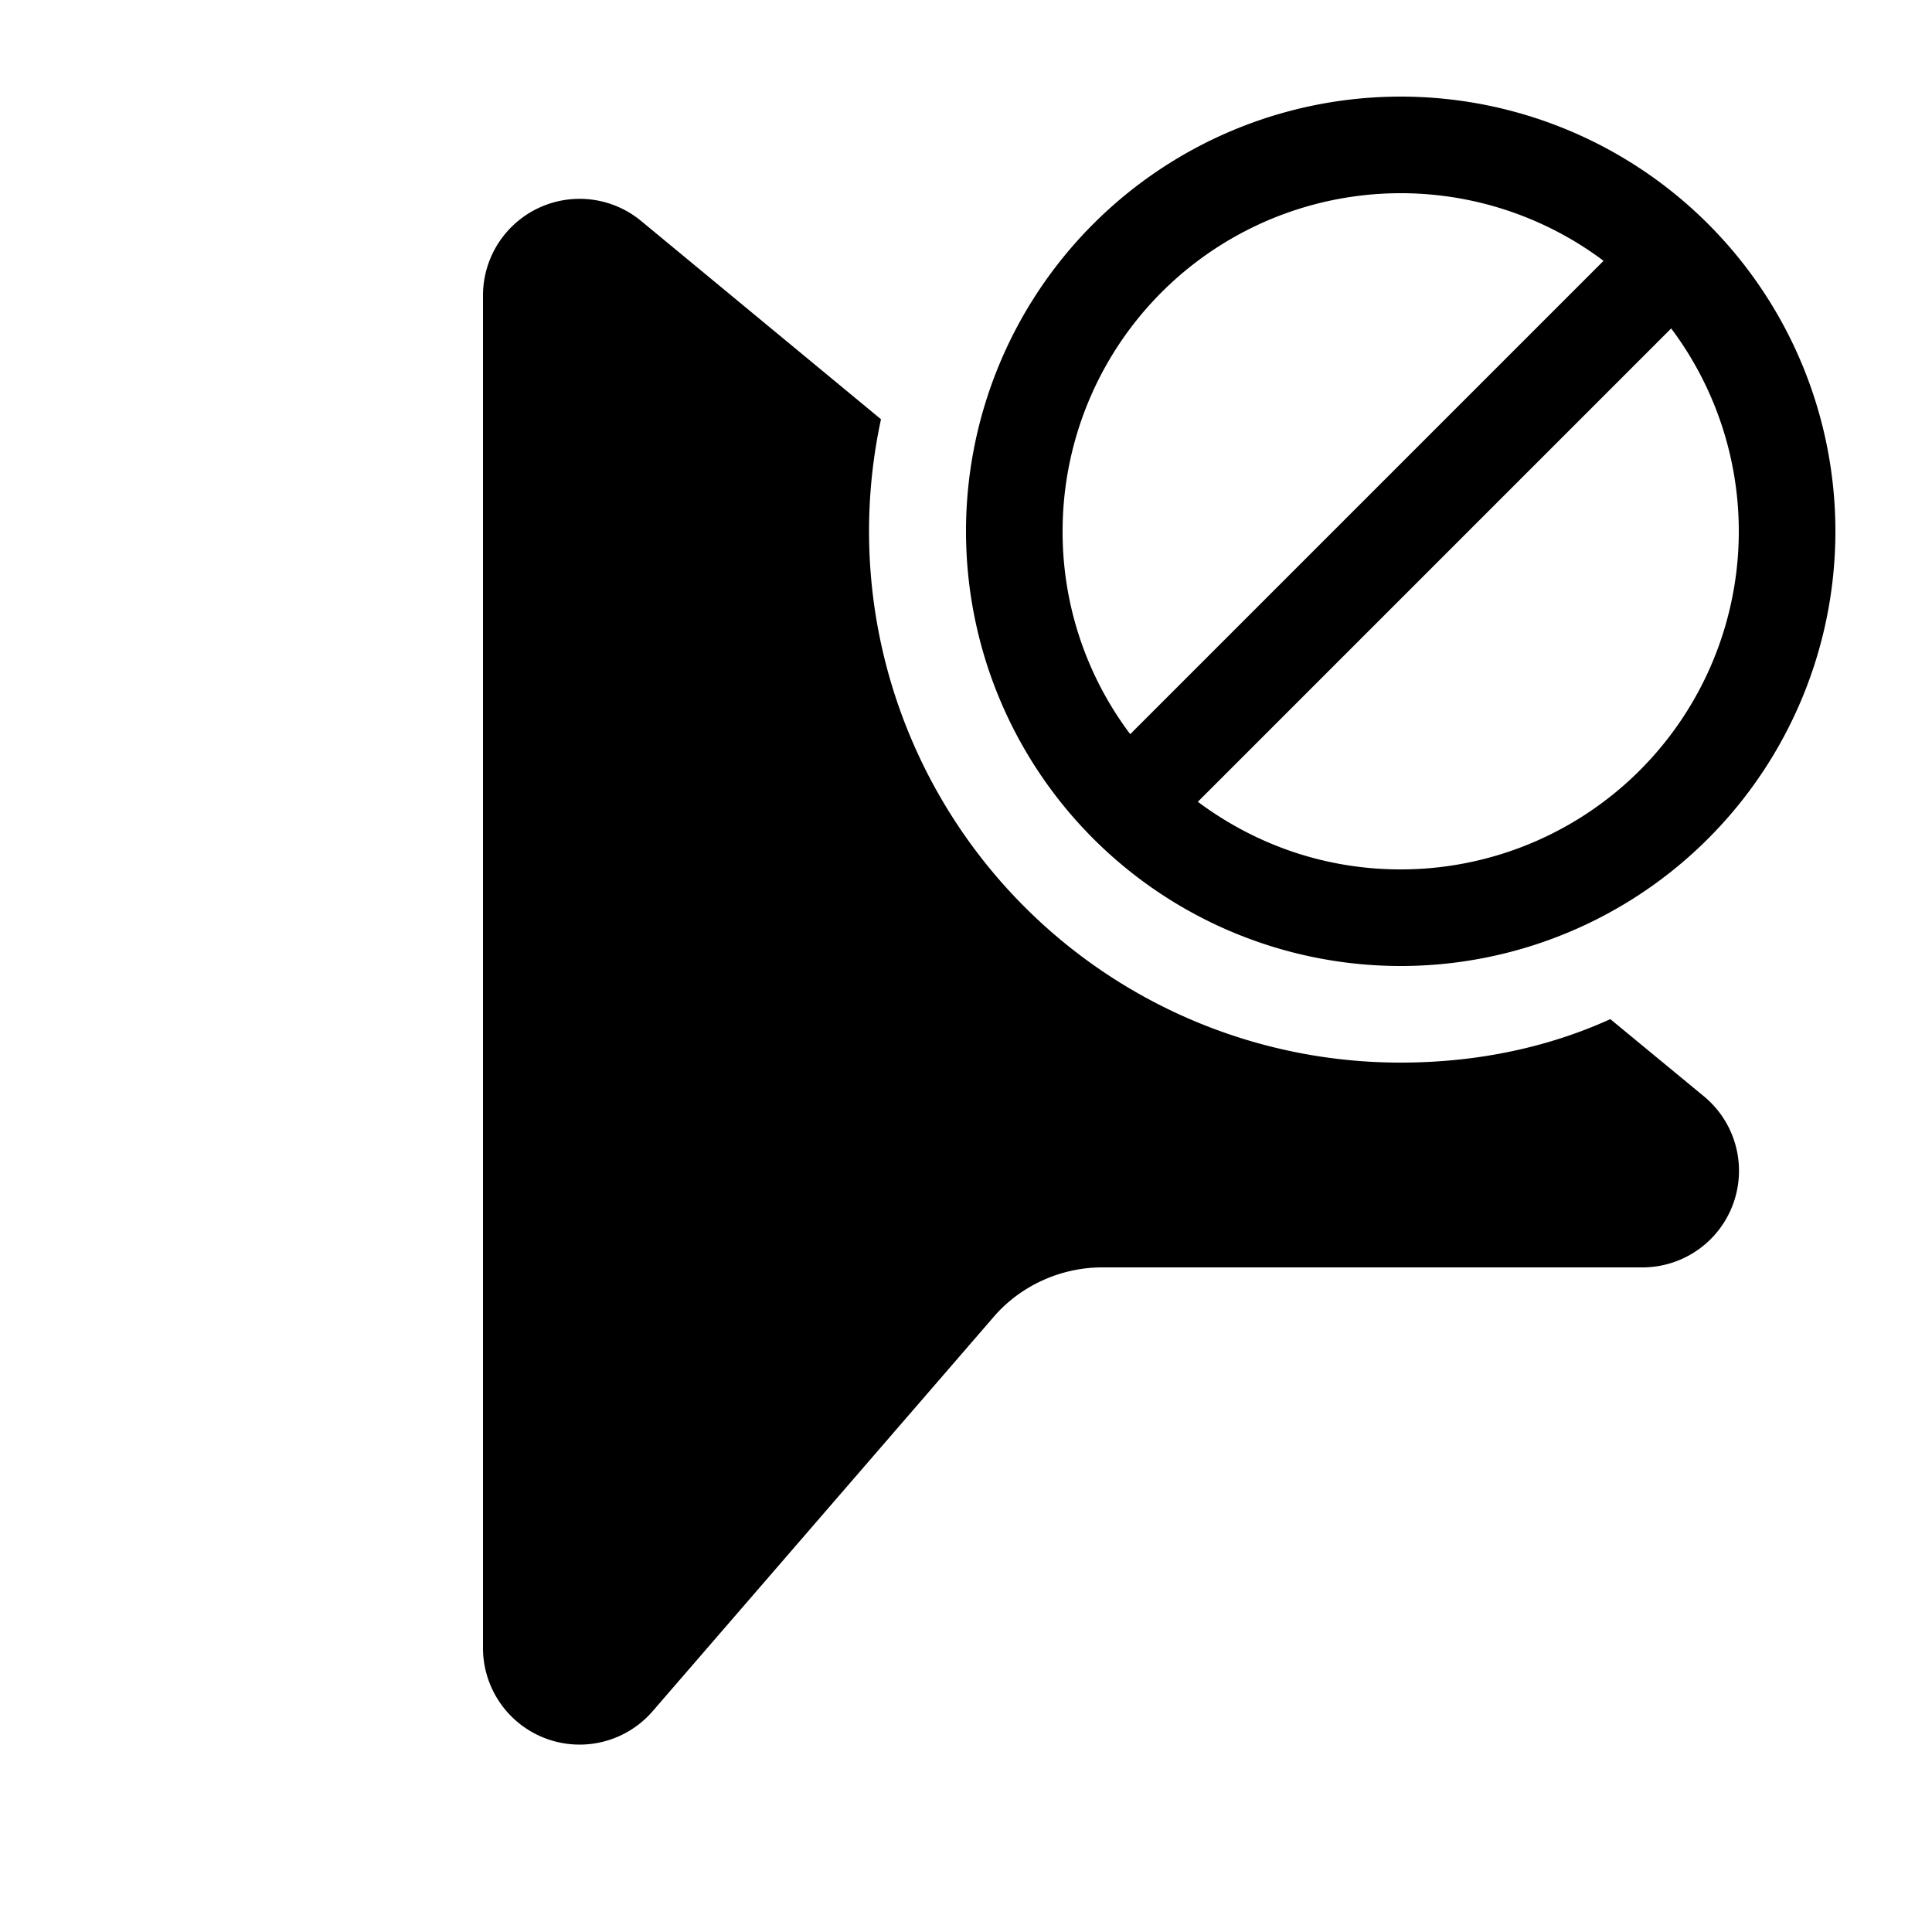
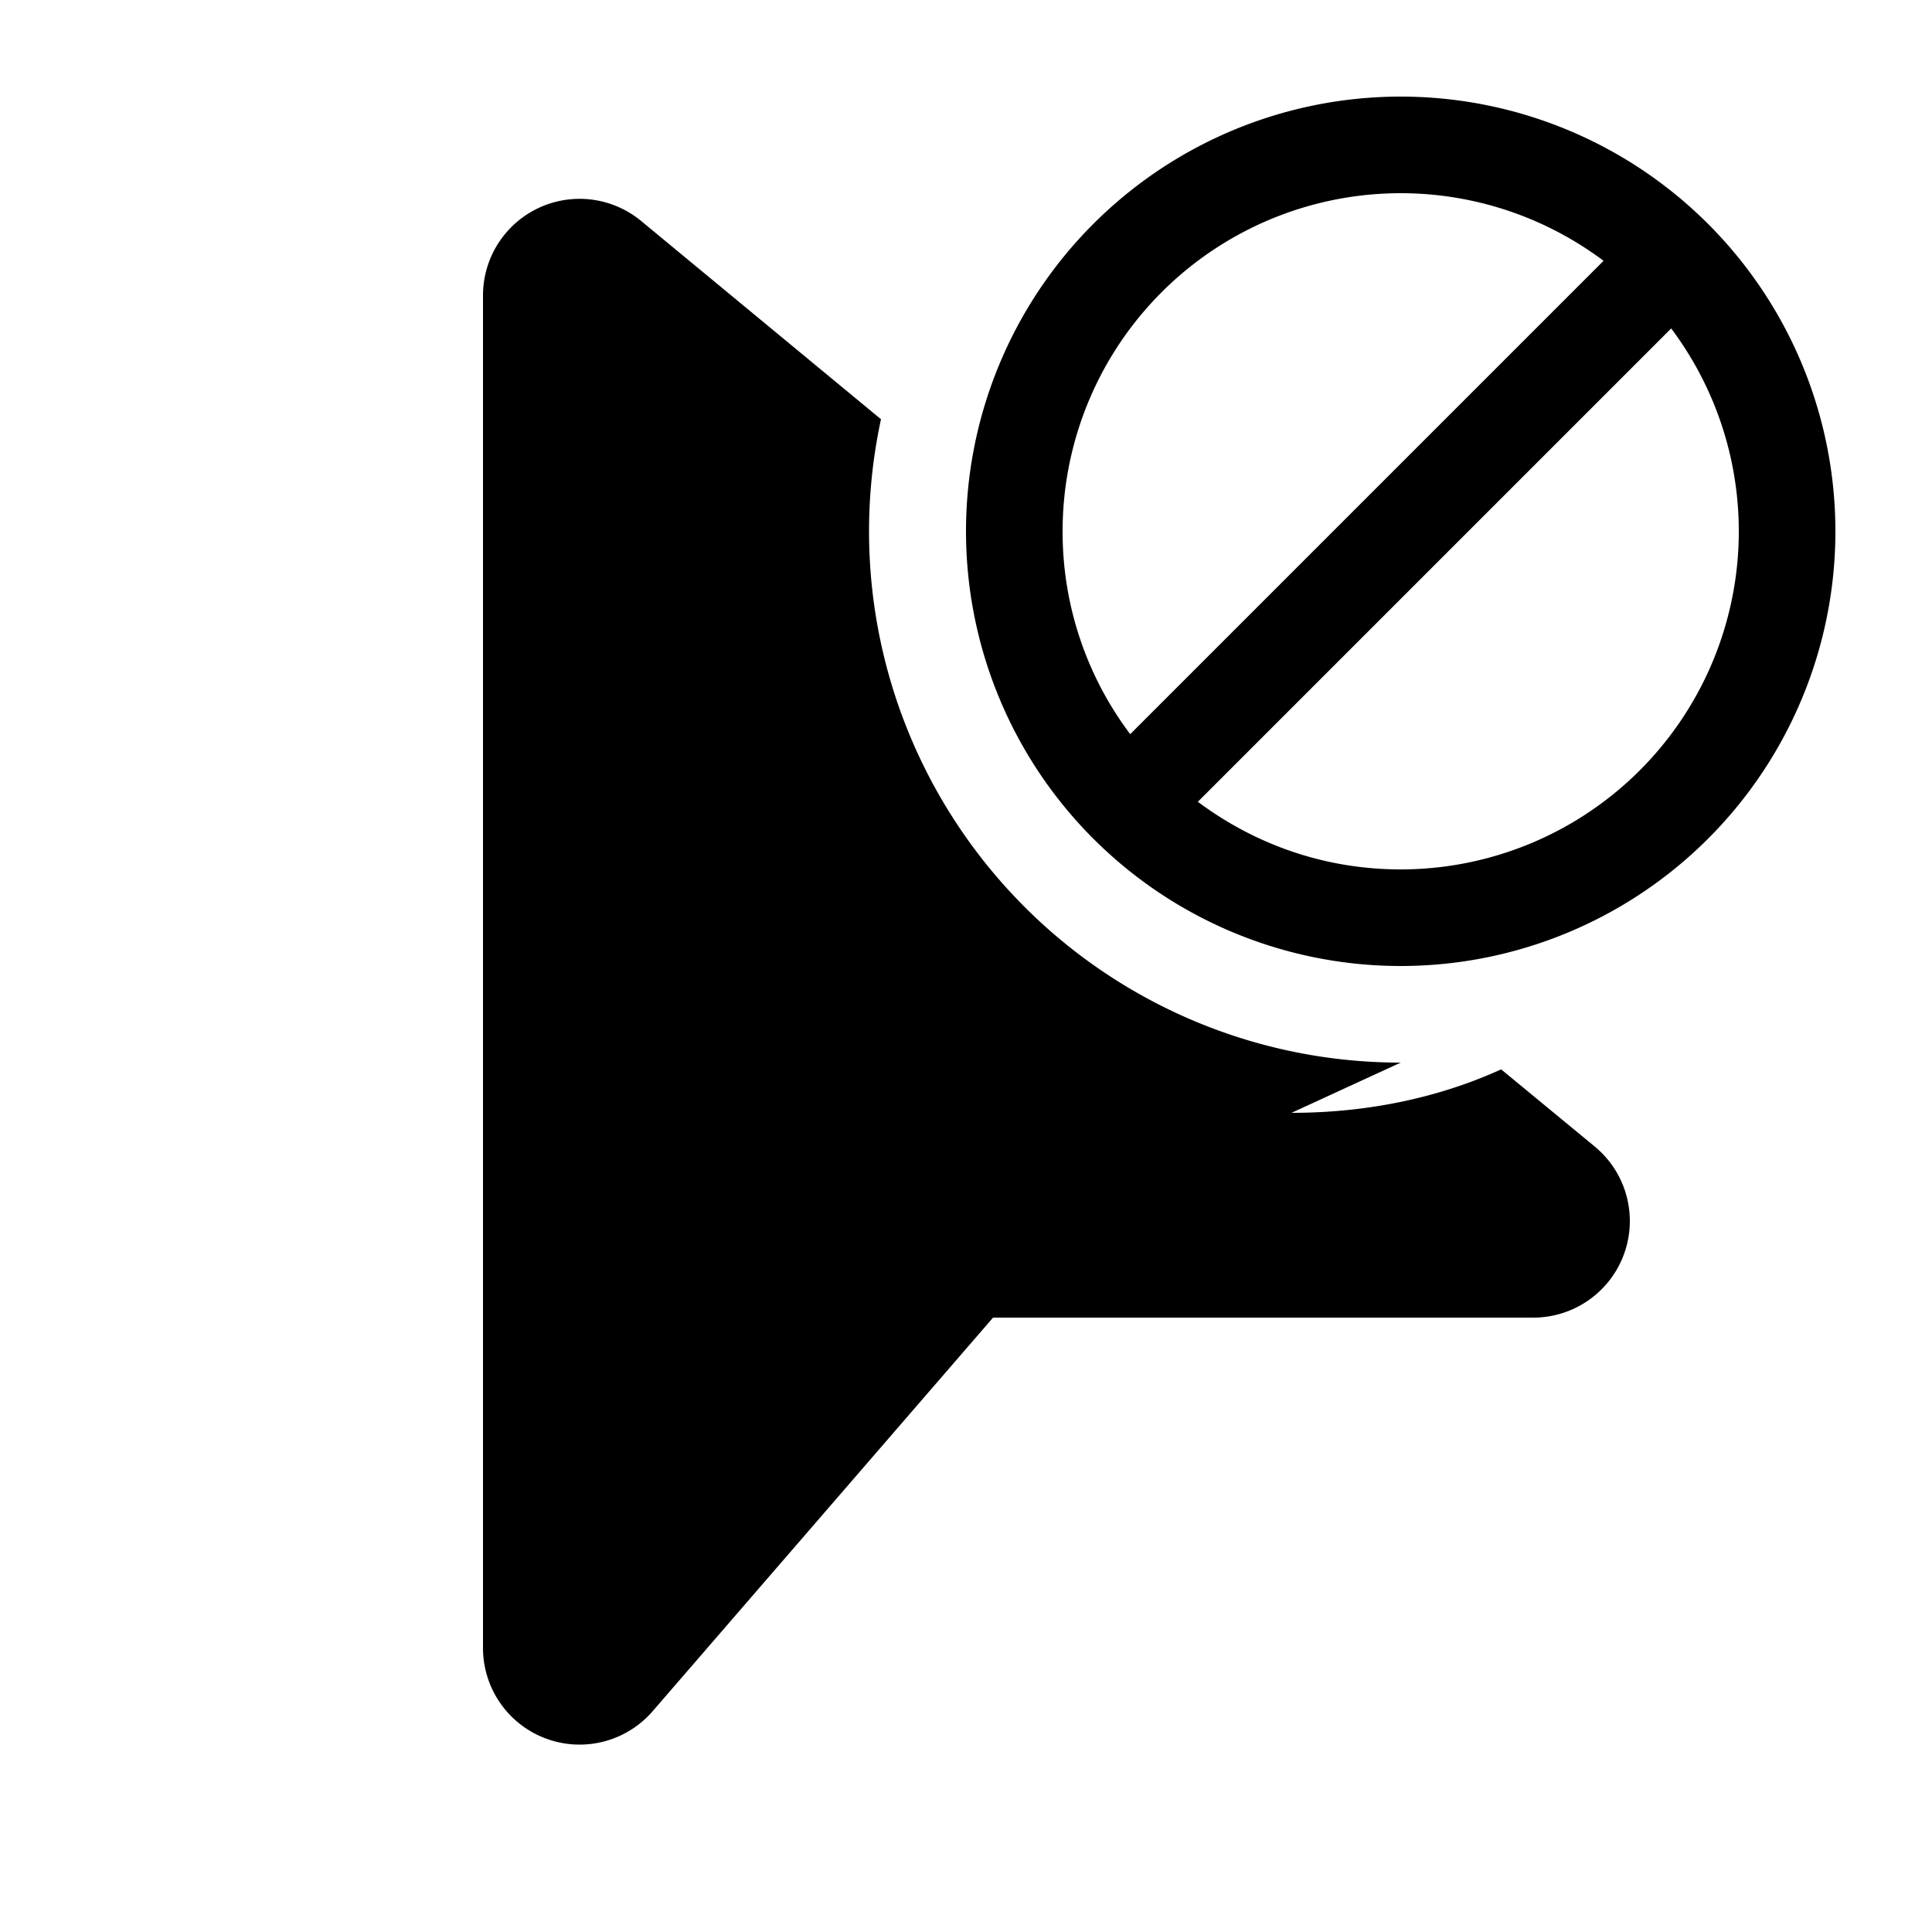
<svg xmlns="http://www.w3.org/2000/svg" width="20" height="20" viewBox="0 0 20 20">
-   <path d="M10 5.5a4.5 4.5 0 1 0 9 0 4.5 4.5 0 0 0-9 0Zm1 0a3.5 3.5 0 0 1 5.6-2.8l-4.9 4.9a3.48 3.48 0 0 1-.7-2.1ZM14.5 9c-.79 0-1.51-.26-2.1-.7l4.9-4.9A3.5 3.5 0 0 1 14.5 9Zm0 2a5.5 5.5 0 0 1-5.38-6.66L6.64 2.29A1 1 0 0 0 5 3.06v14a1 1 0 0 0 1.76.65l3.52-4.07c.28-.33.7-.52 1.13-.52h5.6a1 1 0 0 0 .63-1.77l-.97-.8c-.66.3-1.4.45-2.17.45Z" />
+   <path d="M10 5.5a4.5 4.5 0 1 0 9 0 4.5 4.5 0 0 0-9 0Zm1 0a3.5 3.5 0 0 1 5.6-2.8l-4.9 4.9a3.48 3.48 0 0 1-.7-2.1ZM14.5 9c-.79 0-1.51-.26-2.1-.7l4.9-4.9A3.5 3.5 0 0 1 14.5 9Zm0 2a5.5 5.5 0 0 1-5.38-6.66L6.64 2.29A1 1 0 0 0 5 3.06v14a1 1 0 0 0 1.76.65l3.52-4.07h5.6a1 1 0 0 0 .63-1.77l-.97-.8c-.66.3-1.4.45-2.17.45Z" />
</svg>